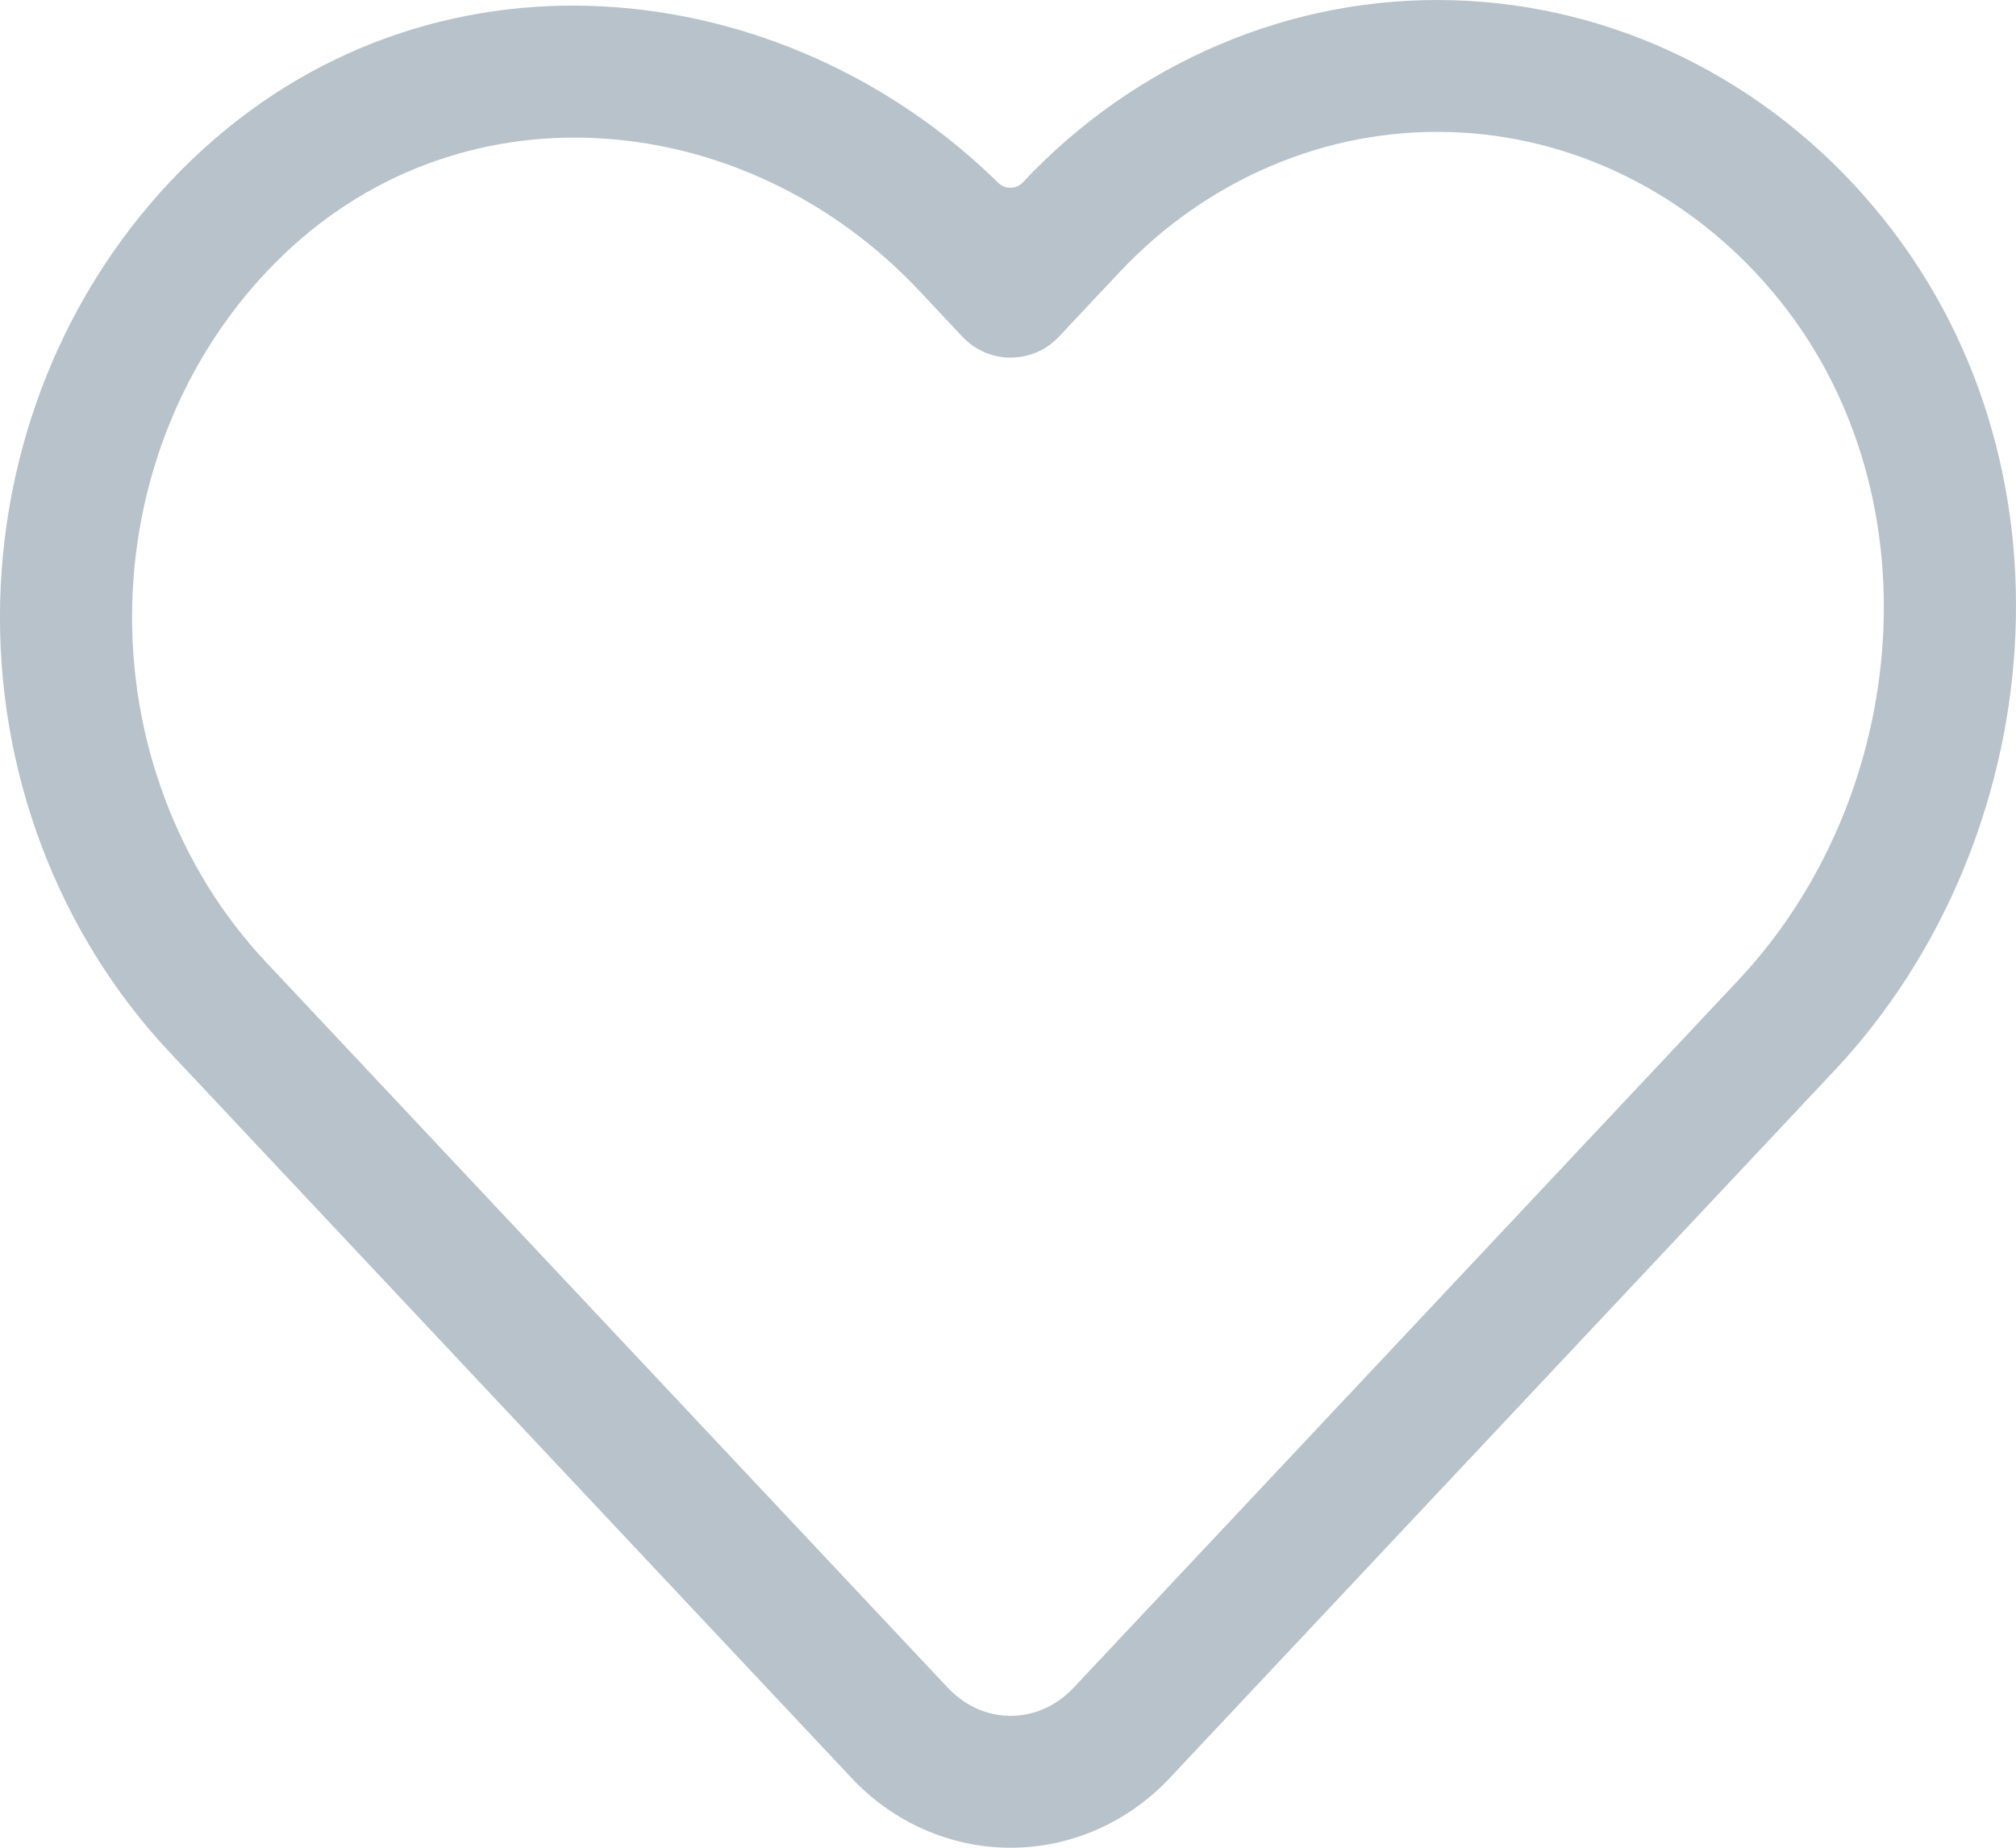
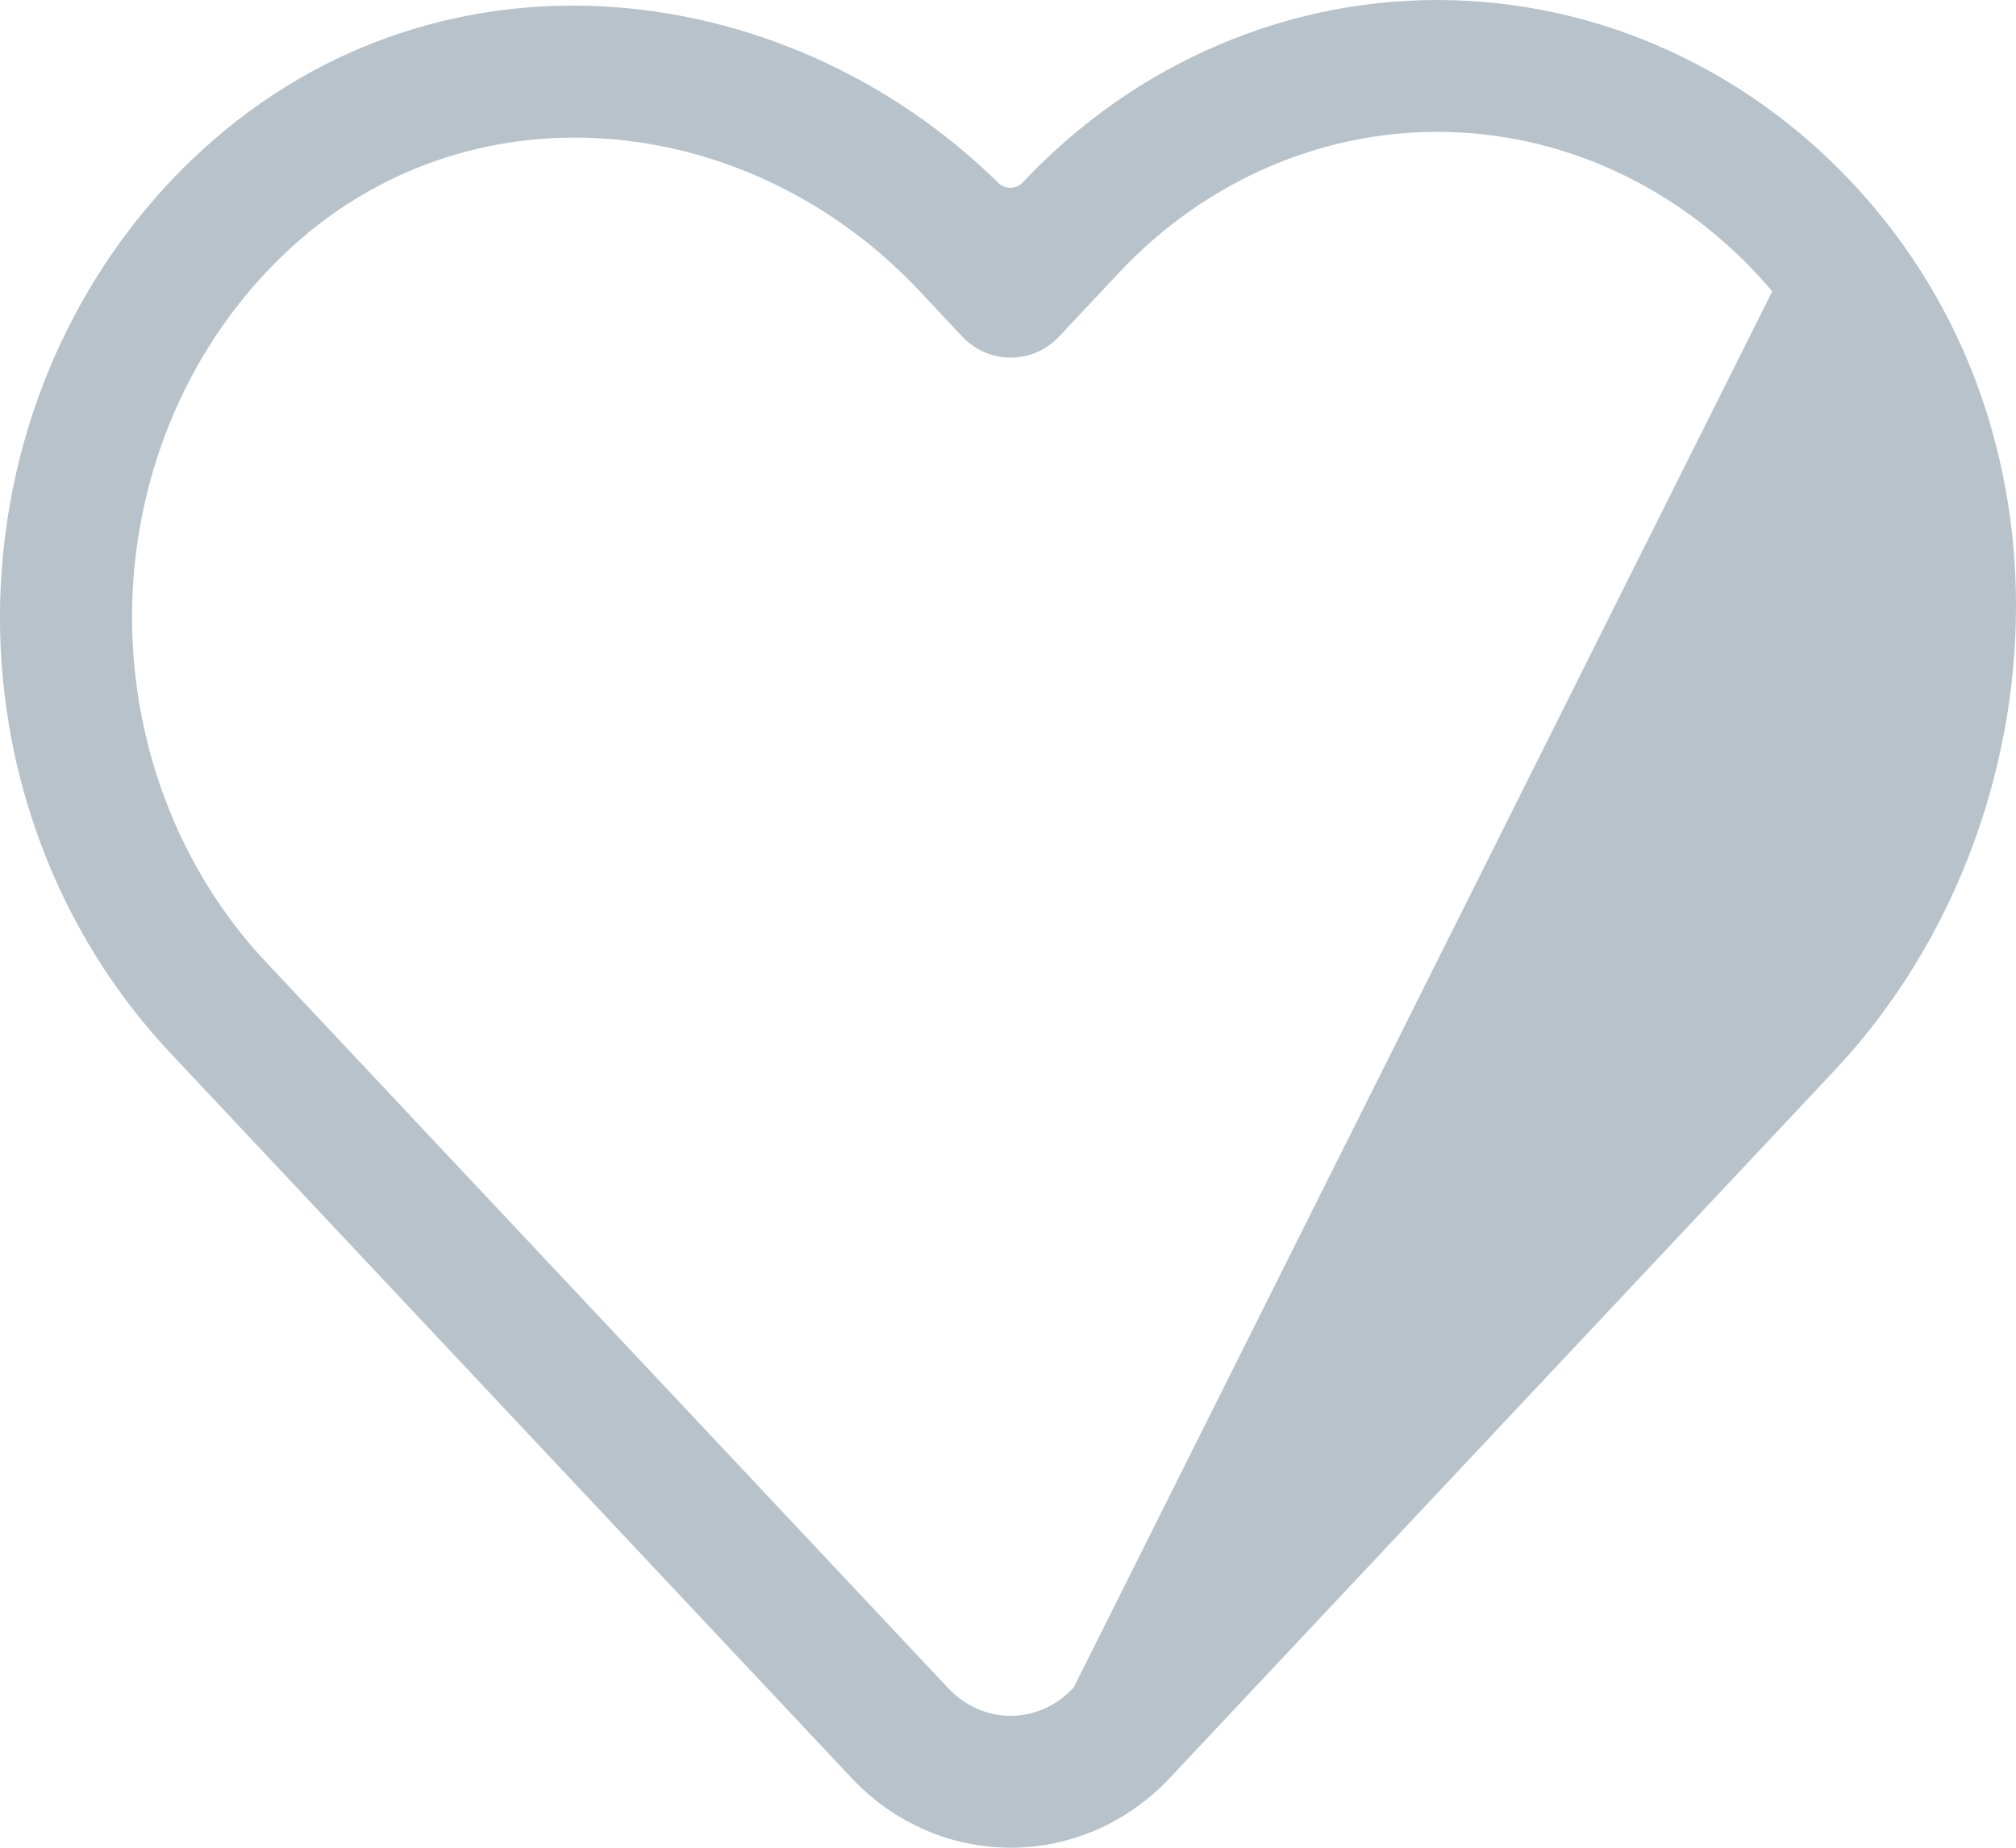
<svg xmlns="http://www.w3.org/2000/svg" width="24" height="22" viewBox="0 0 24 22" fill="none">
-   <path fill-rule="evenodd" clip-rule="evenodd" d="M3.377 3.031C5.543 0.955 8.897 1.283 10.943 3.461L11.458 4.01C11.607 4.168 11.814 4.258 12.032 4.258C12.249 4.258 12.456 4.168 12.605 4.01L13.324 3.244C13.843 2.691 14.46 2.26 15.135 1.974C15.81 1.687 16.531 1.551 17.254 1.572C17.977 1.592 18.691 1.77 19.351 2.095C20.011 2.42 20.606 2.886 21.098 3.469C23.085 5.819 22.756 9.476 20.695 11.67L12.78 20.096C12.572 20.317 12.302 20.43 12.032 20.43C11.761 20.43 11.491 20.317 11.284 20.096L3.165 11.454C2.646 10.901 2.235 10.238 1.961 9.504C1.686 8.771 1.554 7.984 1.574 7.192C1.594 6.4 1.765 5.623 2.076 4.907C2.387 4.191 2.83 3.554 3.376 3.032L3.377 3.031ZM22.299 2.456C21.672 1.713 20.906 1.11 20.046 0.687C19.186 0.263 18.251 0.03 17.299 0.003C16.348 -0.025 15.402 0.155 14.521 0.529C13.639 0.903 12.842 1.462 12.177 2.171L12.176 2.172C12.138 2.212 12.086 2.235 12.032 2.236C11.977 2.237 11.924 2.216 11.885 2.178C9.311 -0.354 5.106 -0.801 2.288 1.898C1.588 2.568 1.026 3.38 0.634 4.282C0.242 5.185 0.028 6.162 0.002 7.153C-0.023 8.144 0.142 9.131 0.488 10.054C0.834 10.977 1.354 11.819 2.019 12.528L10.137 21.169C10.63 21.695 11.311 22 12.032 22C12.752 22 13.433 21.695 13.926 21.169L21.841 12.744C24.376 10.046 24.867 5.493 22.299 2.456Z" fill="#B7C2CA" />
+   <path fill-rule="evenodd" clip-rule="evenodd" d="M3.377 3.031C5.543 0.955 8.897 1.283 10.943 3.461L11.458 4.01C11.607 4.168 11.814 4.258 12.032 4.258C12.249 4.258 12.456 4.168 12.605 4.01L13.324 3.244C13.843 2.691 14.46 2.26 15.135 1.974C15.81 1.687 16.531 1.551 17.254 1.572C17.977 1.592 18.691 1.77 19.351 2.095C20.011 2.42 20.606 2.886 21.098 3.469L12.78 20.096C12.572 20.317 12.302 20.43 12.032 20.43C11.761 20.43 11.491 20.317 11.284 20.096L3.165 11.454C2.646 10.901 2.235 10.238 1.961 9.504C1.686 8.771 1.554 7.984 1.574 7.192C1.594 6.4 1.765 5.623 2.076 4.907C2.387 4.191 2.83 3.554 3.376 3.032L3.377 3.031ZM22.299 2.456C21.672 1.713 20.906 1.11 20.046 0.687C19.186 0.263 18.251 0.03 17.299 0.003C16.348 -0.025 15.402 0.155 14.521 0.529C13.639 0.903 12.842 1.462 12.177 2.171L12.176 2.172C12.138 2.212 12.086 2.235 12.032 2.236C11.977 2.237 11.924 2.216 11.885 2.178C9.311 -0.354 5.106 -0.801 2.288 1.898C1.588 2.568 1.026 3.38 0.634 4.282C0.242 5.185 0.028 6.162 0.002 7.153C-0.023 8.144 0.142 9.131 0.488 10.054C0.834 10.977 1.354 11.819 2.019 12.528L10.137 21.169C10.63 21.695 11.311 22 12.032 22C12.752 22 13.433 21.695 13.926 21.169L21.841 12.744C24.376 10.046 24.867 5.493 22.299 2.456Z" fill="#B7C2CA" />
</svg>